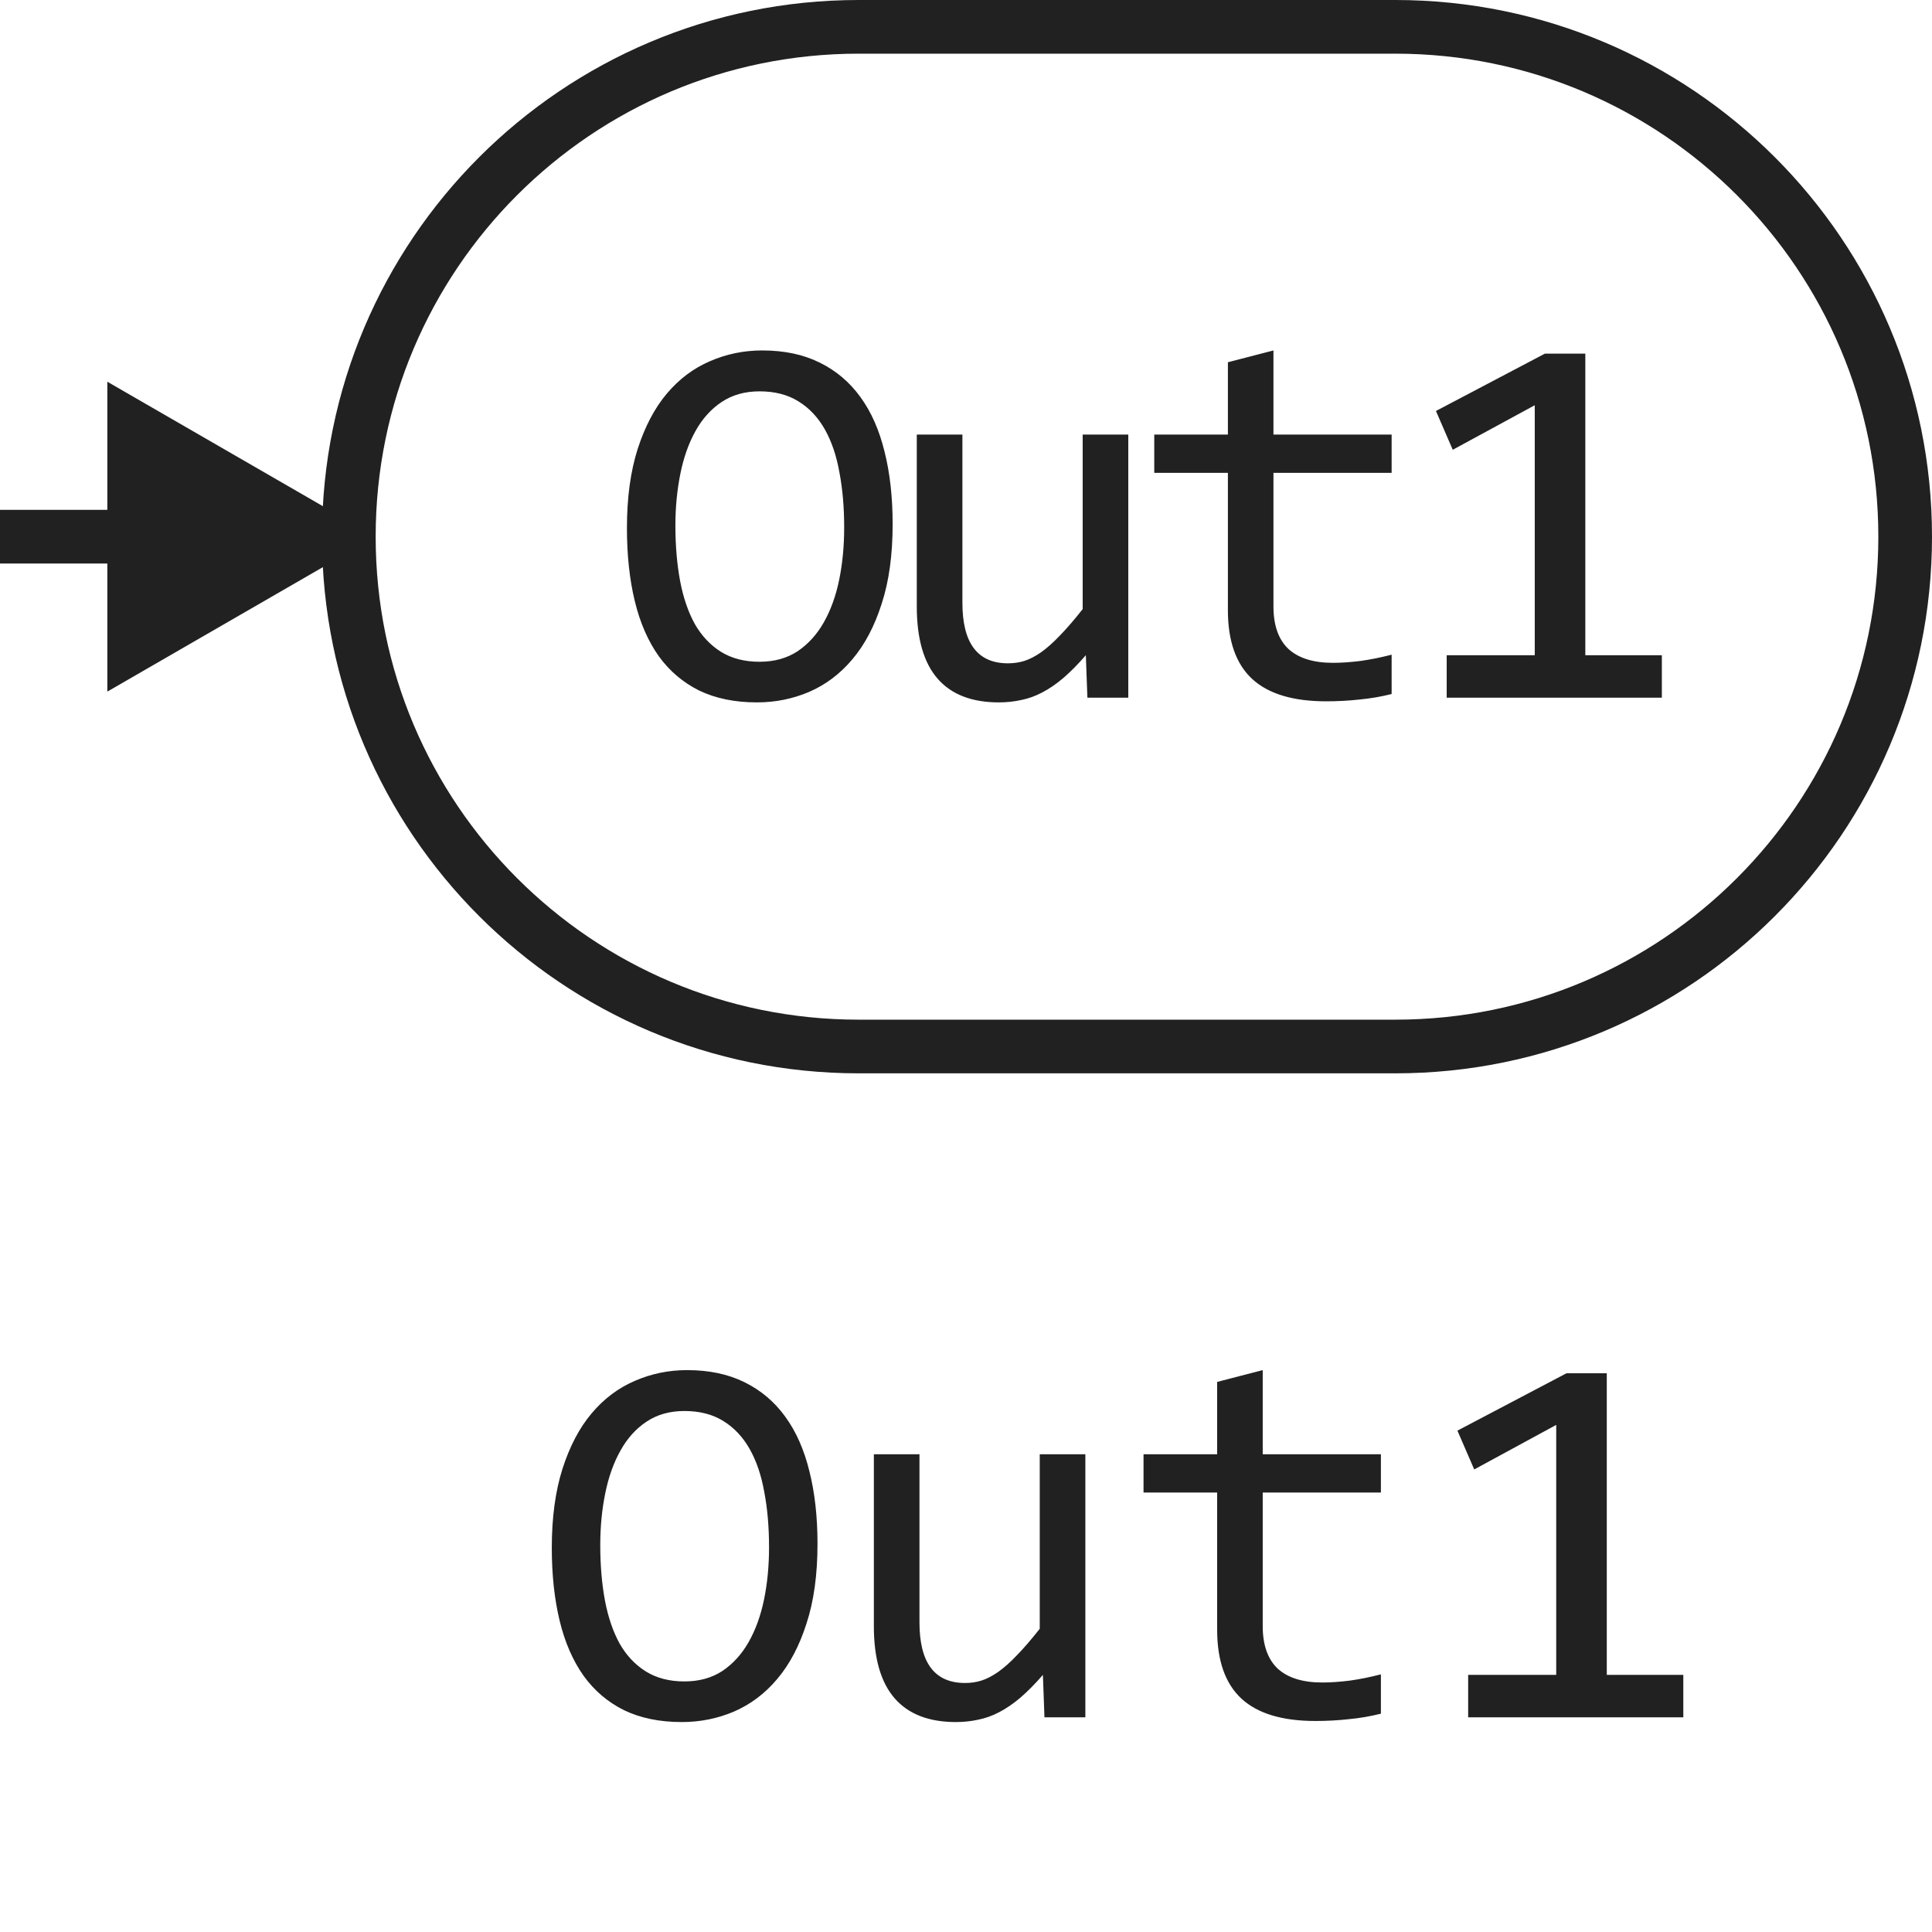
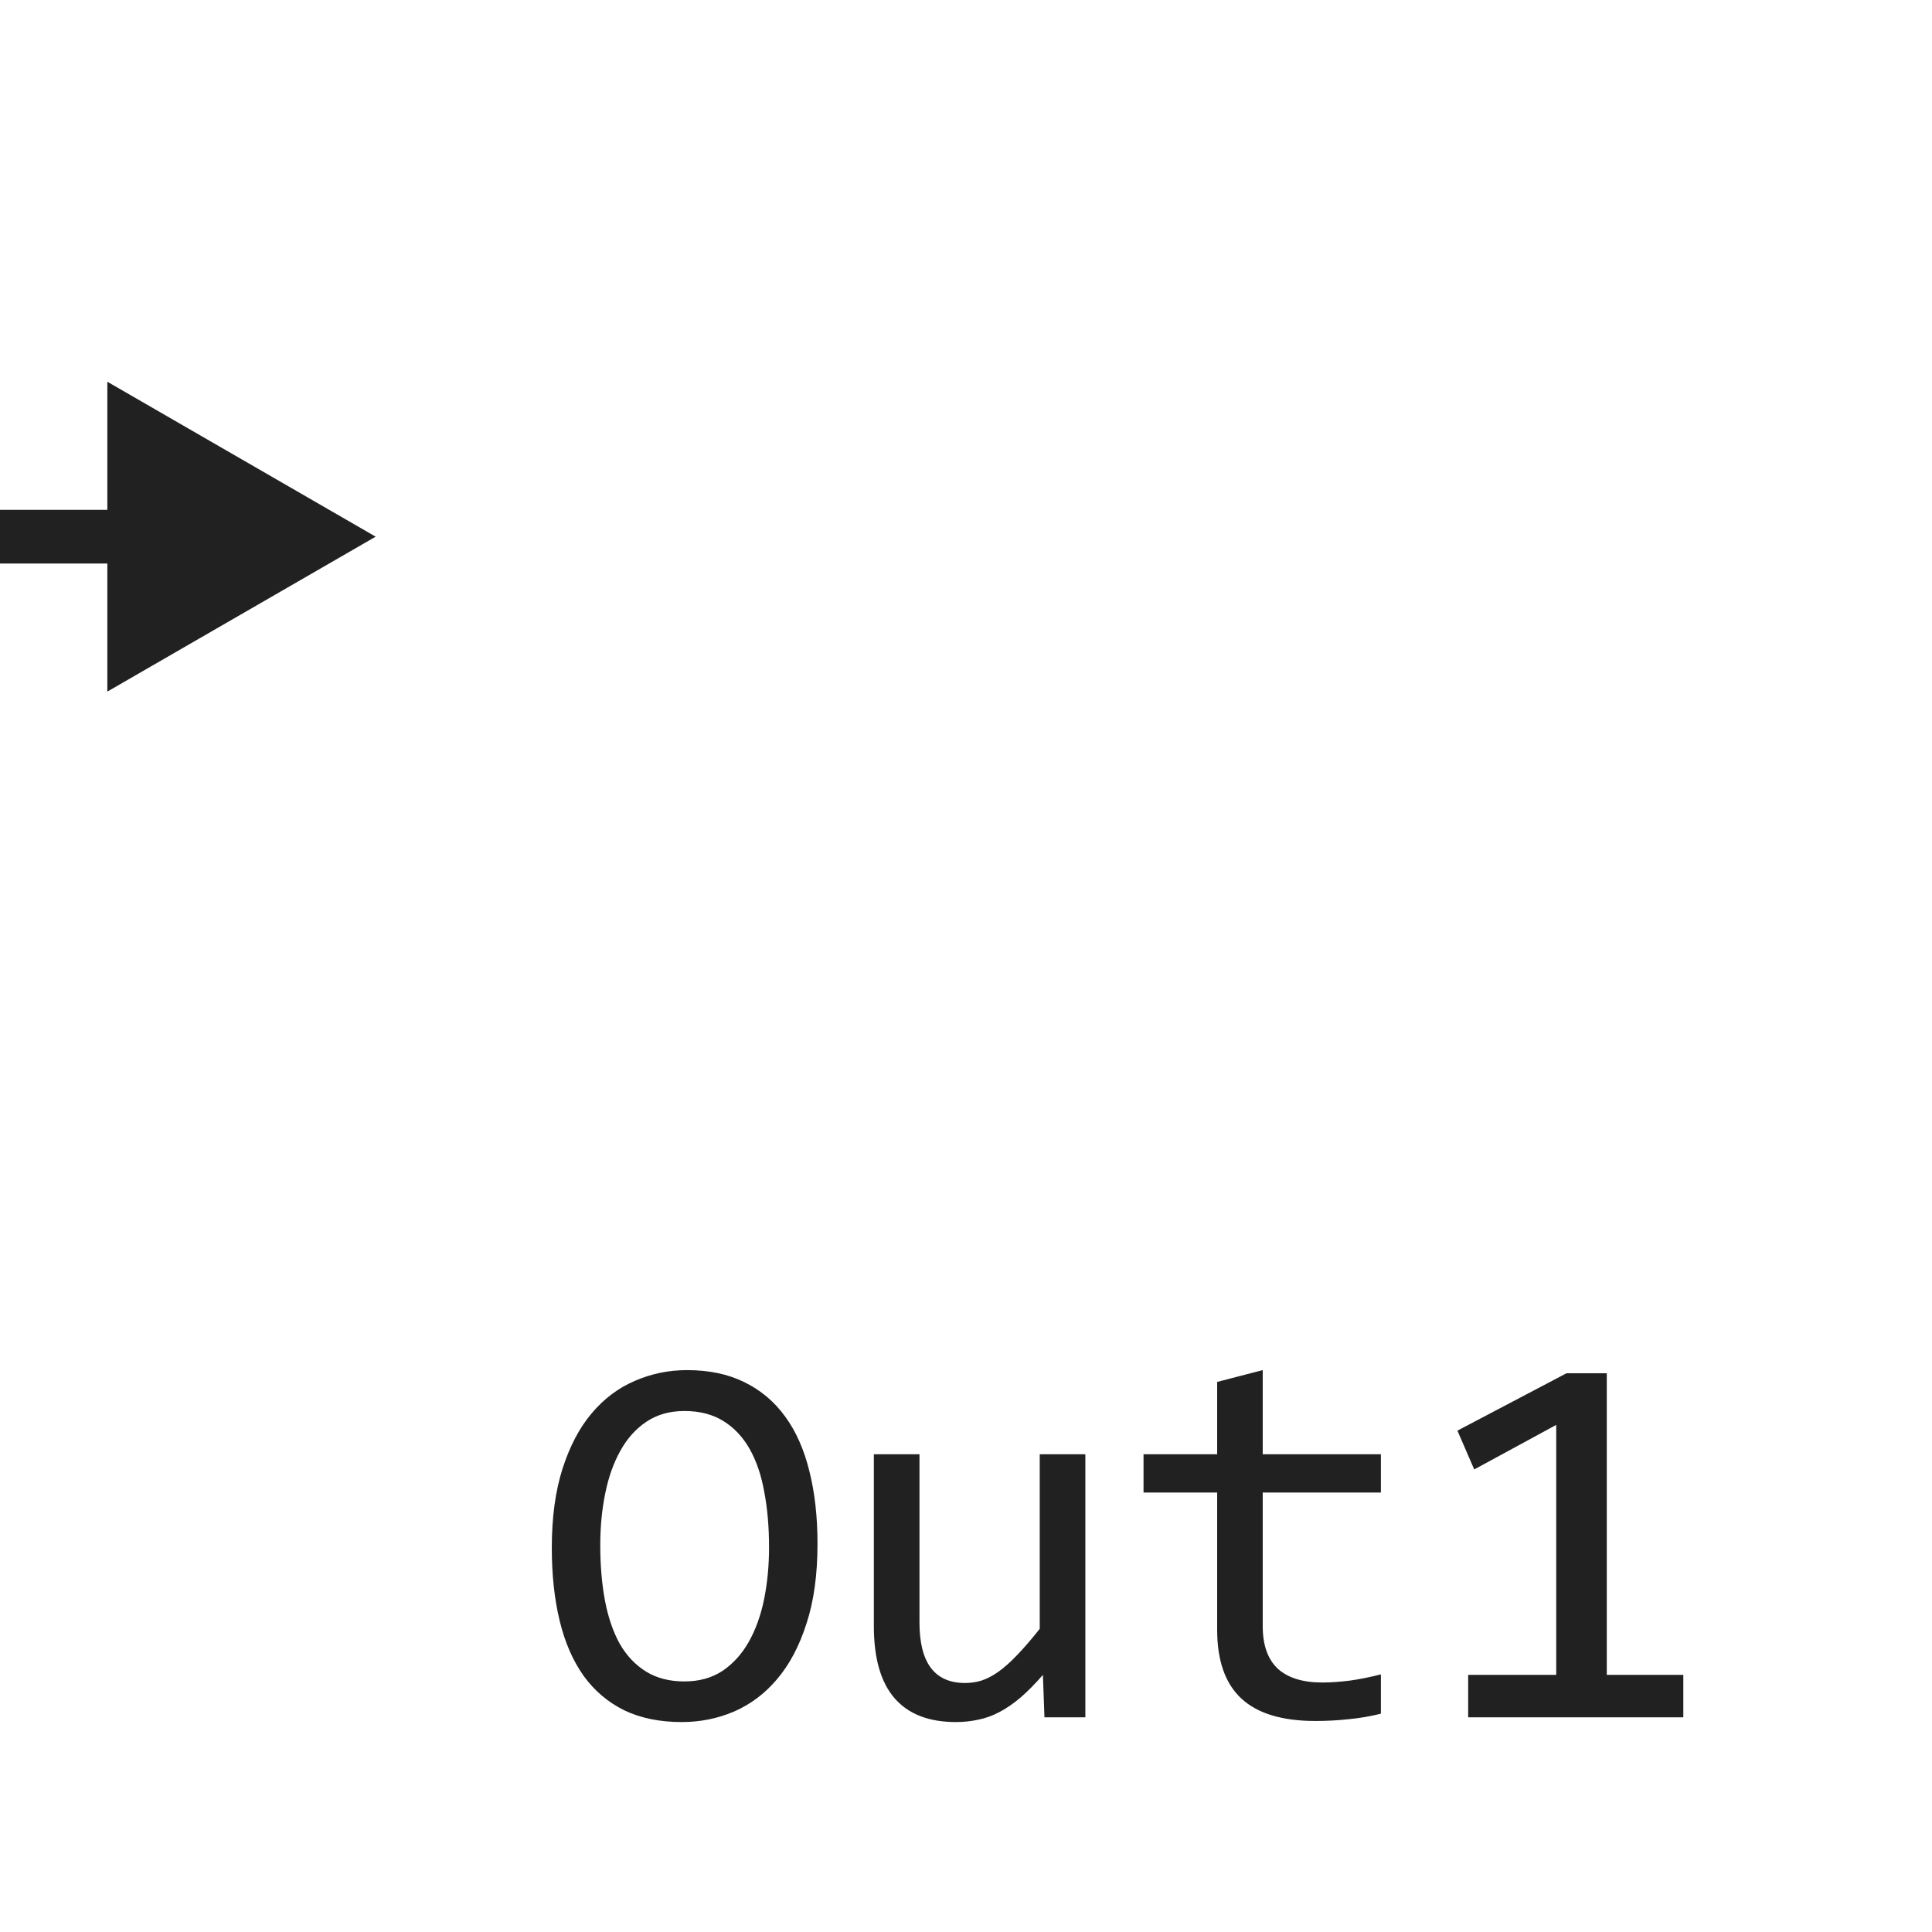
<svg xmlns="http://www.w3.org/2000/svg" width="36" height="36" viewBox="0 0 36 36" fill="none">
  <path d="M7 10L2 7.113V12.887L7 10ZM2.5 9.5H0V10.5H2.5V9.5Z" fill="#212121" />
-   <path d="M16.633 9.768C16.633 10.341 16.565 10.835 16.428 11.252C16.295 11.669 16.113 12.014 15.881 12.287C15.654 12.557 15.385 12.759 15.076 12.893C14.77 13.023 14.446 13.088 14.104 13.088C13.694 13.088 13.336 13.015 13.03 12.868C12.727 12.718 12.475 12.504 12.273 12.224C12.075 11.944 11.926 11.604 11.829 11.203C11.731 10.8 11.682 10.345 11.682 9.841C11.682 9.274 11.749 8.783 11.882 8.366C12.016 7.95 12.197 7.606 12.424 7.336C12.655 7.062 12.924 6.861 13.23 6.73C13.536 6.597 13.86 6.53 14.202 6.53C14.612 6.53 14.968 6.605 15.271 6.755C15.577 6.905 15.831 7.119 16.033 7.399C16.235 7.676 16.384 8.015 16.482 8.415C16.583 8.815 16.633 9.266 16.633 9.768ZM15.73 9.831C15.73 9.457 15.701 9.115 15.642 8.806C15.587 8.493 15.496 8.225 15.369 8C15.242 7.775 15.077 7.601 14.876 7.478C14.677 7.354 14.436 7.292 14.153 7.292C13.88 7.292 13.643 7.359 13.445 7.492C13.25 7.622 13.088 7.801 12.961 8.029C12.835 8.254 12.74 8.519 12.678 8.825C12.617 9.128 12.585 9.45 12.585 9.792C12.585 10.17 12.615 10.515 12.673 10.827C12.732 11.136 12.823 11.403 12.947 11.628C13.074 11.849 13.237 12.022 13.435 12.146C13.634 12.269 13.873 12.331 14.153 12.331C14.426 12.331 14.662 12.266 14.861 12.136C15.059 12.002 15.222 11.823 15.349 11.599C15.479 11.371 15.575 11.105 15.637 10.803C15.699 10.5 15.73 10.176 15.73 9.831ZM21.024 13H20.262L20.233 12.209C20.086 12.378 19.946 12.52 19.813 12.634C19.683 12.745 19.552 12.834 19.422 12.902C19.292 12.971 19.16 13.018 19.027 13.044C18.896 13.073 18.758 13.088 18.611 13.088C18.107 13.088 17.726 12.94 17.469 12.644C17.212 12.347 17.083 11.9 17.083 11.301V8.098H17.933V11.232C17.933 11.984 18.216 12.36 18.782 12.36C18.887 12.36 18.988 12.346 19.085 12.316C19.186 12.284 19.29 12.23 19.398 12.155C19.508 12.077 19.625 11.973 19.749 11.843C19.876 11.713 20.018 11.548 20.174 11.35V8.098H21.024V13ZM25.931 12.932C25.739 12.98 25.541 13.015 25.336 13.034C25.131 13.057 24.922 13.068 24.711 13.068C24.096 13.068 23.637 12.93 23.334 12.653C23.031 12.373 22.88 11.945 22.88 11.369V8.811H21.508V8.098H22.88V6.75L23.729 6.53V8.098H25.931V8.811H23.729V11.301C23.729 11.652 23.822 11.916 24.008 12.092C24.196 12.264 24.473 12.351 24.838 12.351C24.994 12.351 25.165 12.339 25.35 12.316C25.536 12.29 25.73 12.251 25.931 12.199V12.932ZM30.966 13H26.957V12.209H28.598V7.551L27.07 8.381L26.757 7.658L28.788 6.589H29.54V12.209H30.966V13Z" fill="#212121" />
-   <path d="M16 0.5H26C31.247 0.5 35.5 4.753 35.5 10C35.5 15.247 31.247 19.5 26 19.5H16C10.753 19.5 6.5 15.247 6.5 10C6.5 4.753 10.753 0.5 16 0.5Z" stroke="#212121" />
  <path d="M15.233 28.768C15.233 29.34 15.165 29.835 15.028 30.252C14.895 30.669 14.713 31.014 14.481 31.287C14.254 31.557 13.985 31.759 13.676 31.893C13.37 32.023 13.046 32.088 12.704 32.088C12.294 32.088 11.936 32.015 11.63 31.868C11.327 31.718 11.075 31.504 10.873 31.224C10.675 30.944 10.526 30.604 10.429 30.203C10.331 29.799 10.282 29.345 10.282 28.841C10.282 28.274 10.349 27.783 10.482 27.366C10.616 26.95 10.796 26.606 11.024 26.336C11.255 26.062 11.524 25.861 11.83 25.73C12.136 25.597 12.46 25.53 12.802 25.53C13.212 25.53 13.568 25.605 13.871 25.755C14.177 25.905 14.431 26.119 14.633 26.399C14.835 26.676 14.984 27.015 15.082 27.415C15.183 27.815 15.233 28.266 15.233 28.768ZM14.33 28.831C14.33 28.457 14.301 28.115 14.242 27.806C14.187 27.493 14.096 27.225 13.969 27C13.842 26.775 13.677 26.601 13.476 26.477C13.277 26.354 13.036 26.292 12.753 26.292C12.479 26.292 12.243 26.359 12.045 26.492C11.85 26.622 11.688 26.801 11.562 27.029C11.435 27.254 11.34 27.519 11.278 27.825C11.216 28.128 11.185 28.45 11.185 28.792C11.185 29.17 11.215 29.515 11.273 29.827C11.332 30.136 11.423 30.403 11.547 30.628C11.674 30.849 11.837 31.022 12.035 31.145C12.234 31.269 12.473 31.331 12.753 31.331C13.026 31.331 13.262 31.266 13.461 31.136C13.659 31.002 13.822 30.823 13.949 30.599C14.079 30.371 14.175 30.105 14.237 29.803C14.299 29.5 14.33 29.176 14.33 28.831ZM20.224 32H19.462L19.433 31.209C19.286 31.378 19.146 31.52 19.013 31.634C18.883 31.744 18.752 31.834 18.622 31.902C18.492 31.971 18.36 32.018 18.227 32.044C18.096 32.073 17.958 32.088 17.811 32.088C17.307 32.088 16.926 31.94 16.669 31.644C16.412 31.347 16.283 30.9 16.283 30.301V27.098H17.133V30.232C17.133 30.984 17.416 31.36 17.982 31.36C18.087 31.36 18.188 31.346 18.285 31.316C18.386 31.284 18.49 31.23 18.598 31.155C18.708 31.077 18.826 30.973 18.949 30.843C19.076 30.713 19.218 30.548 19.374 30.35V27.098H20.224V32ZM25.731 31.932C25.539 31.98 25.341 32.015 25.136 32.034C24.931 32.057 24.722 32.068 24.511 32.068C23.895 32.068 23.436 31.93 23.134 31.653C22.831 31.373 22.68 30.945 22.68 30.369V27.811H21.308V27.098H22.68V25.75L23.529 25.53V27.098H25.731V27.811H23.529V30.301C23.529 30.652 23.622 30.916 23.808 31.092C23.996 31.264 24.273 31.351 24.638 31.351C24.794 31.351 24.965 31.339 25.15 31.316C25.336 31.29 25.53 31.251 25.731 31.199V31.932ZM31.366 32H27.357V31.209H28.998V26.551L27.47 27.381L27.157 26.658L29.189 25.589H29.94V31.209H31.366V32Z" fill="#212121" />
</svg>